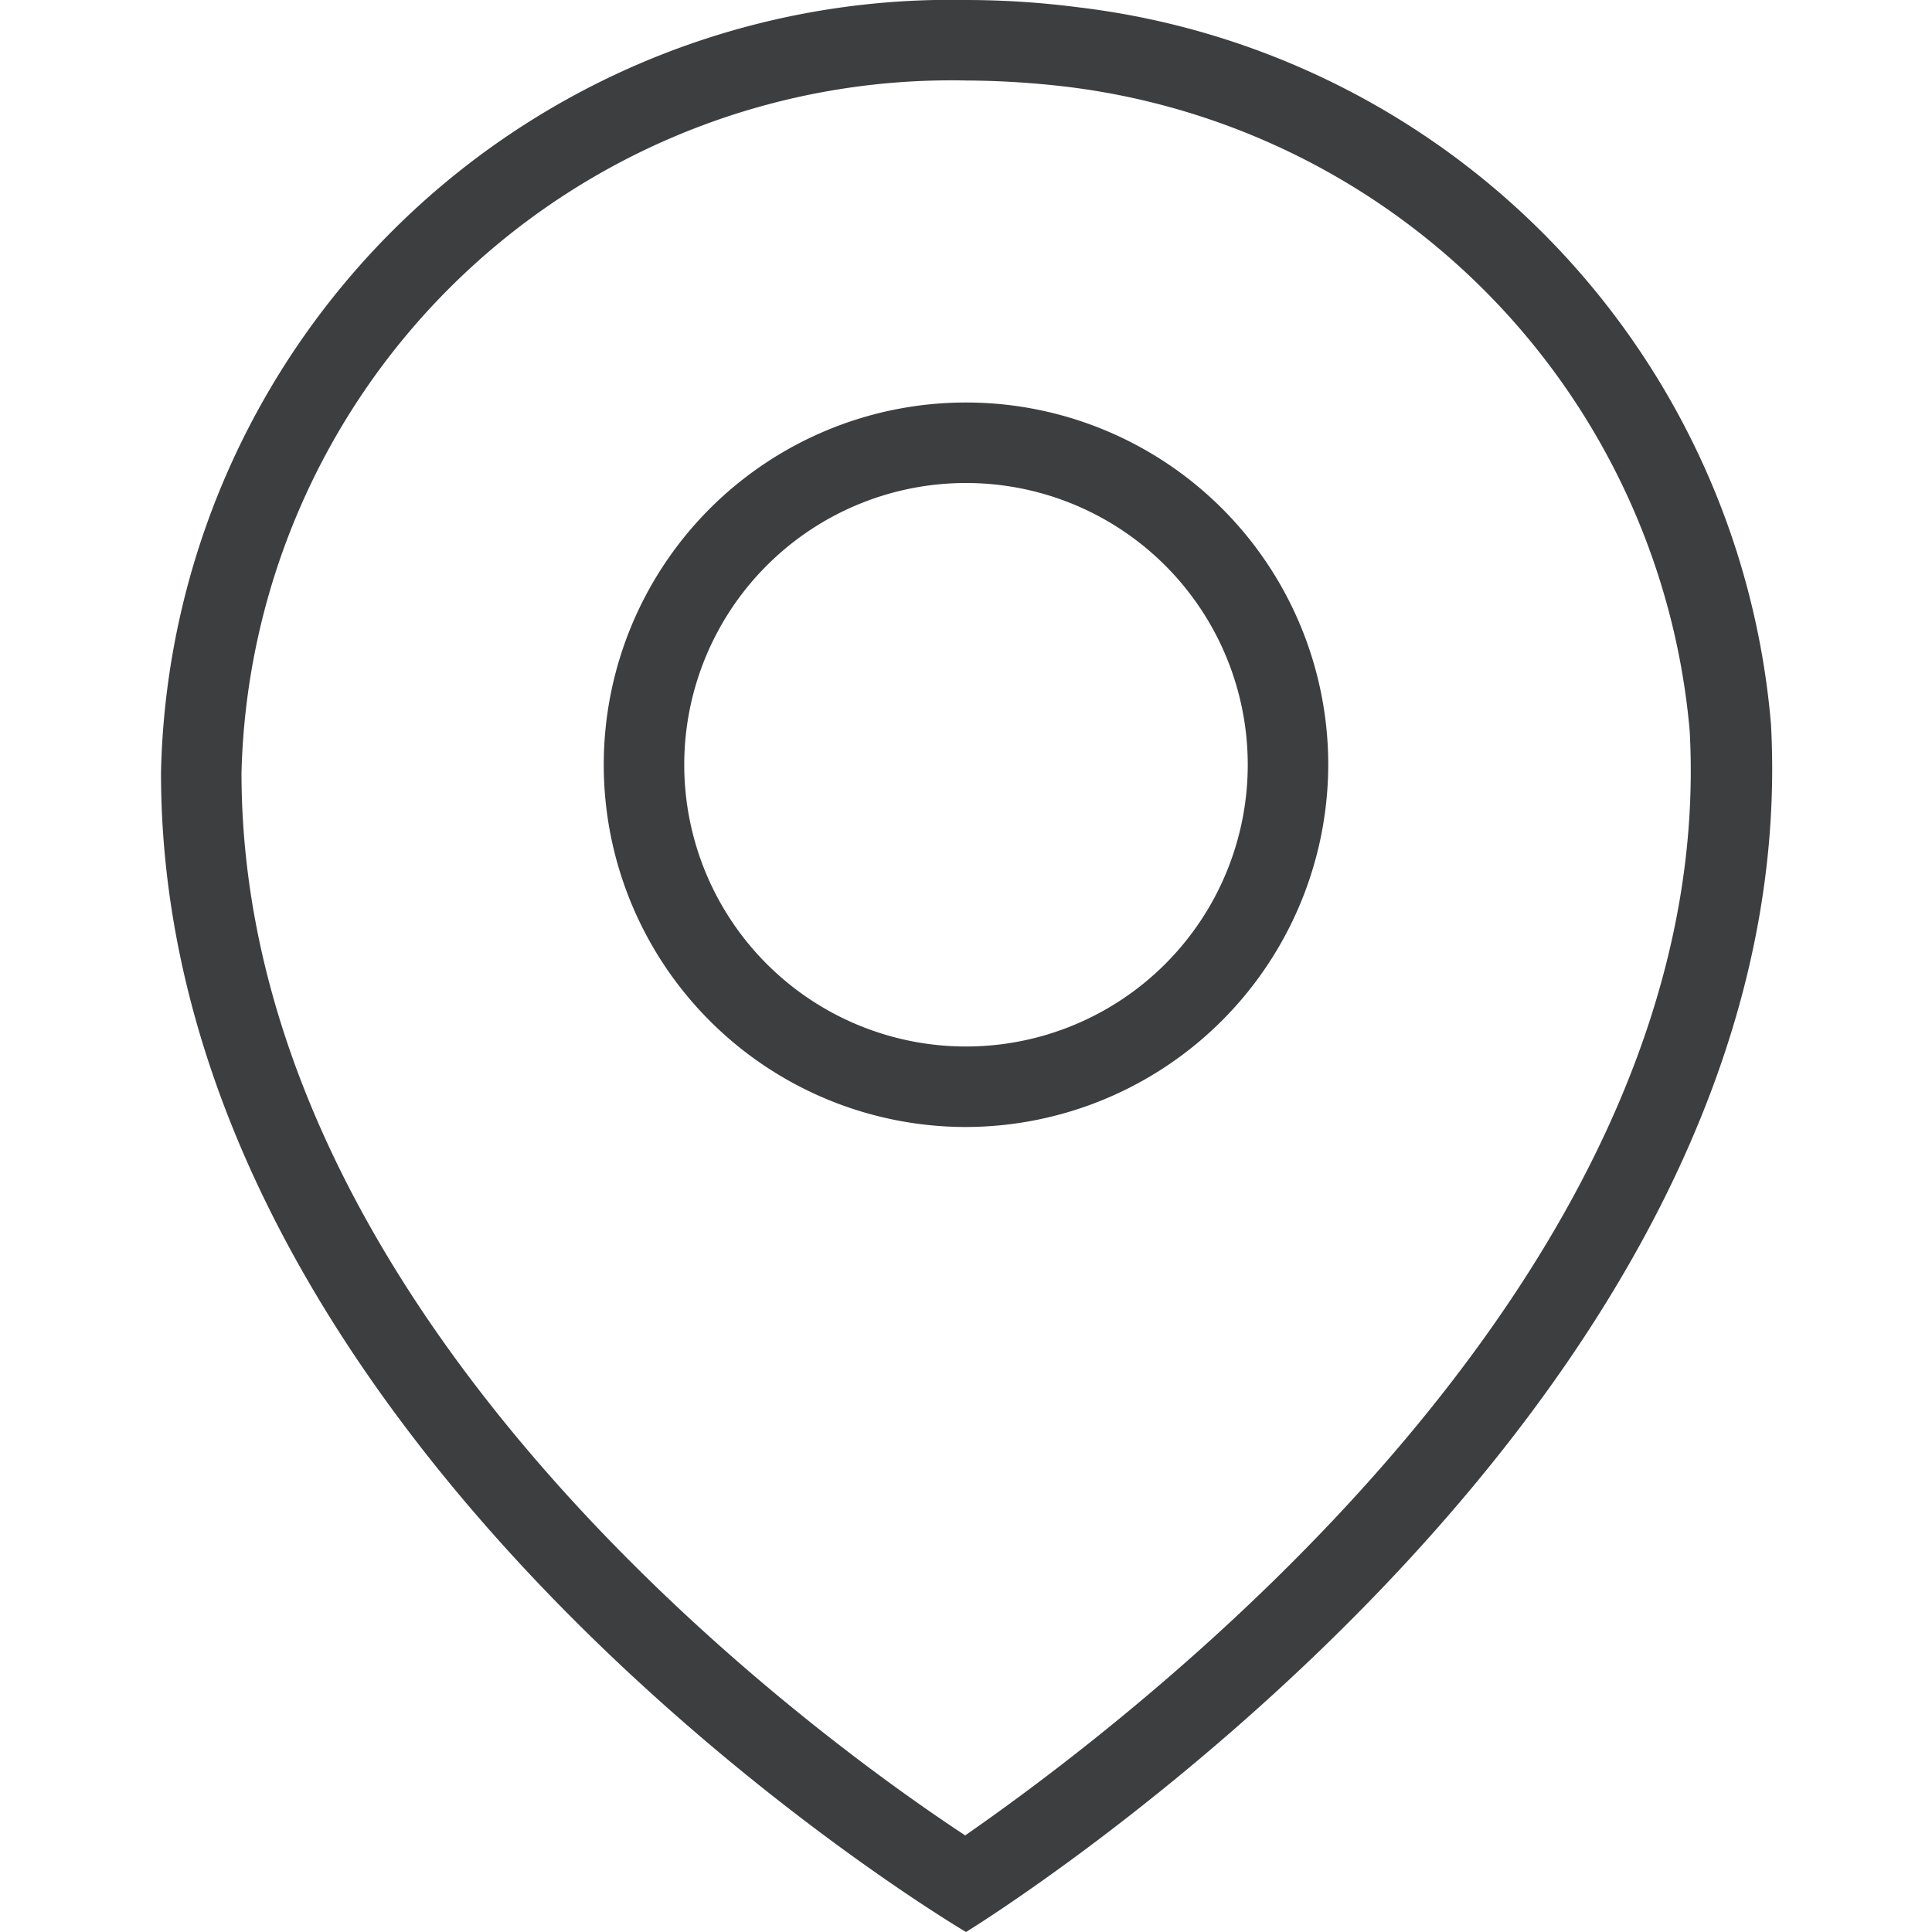
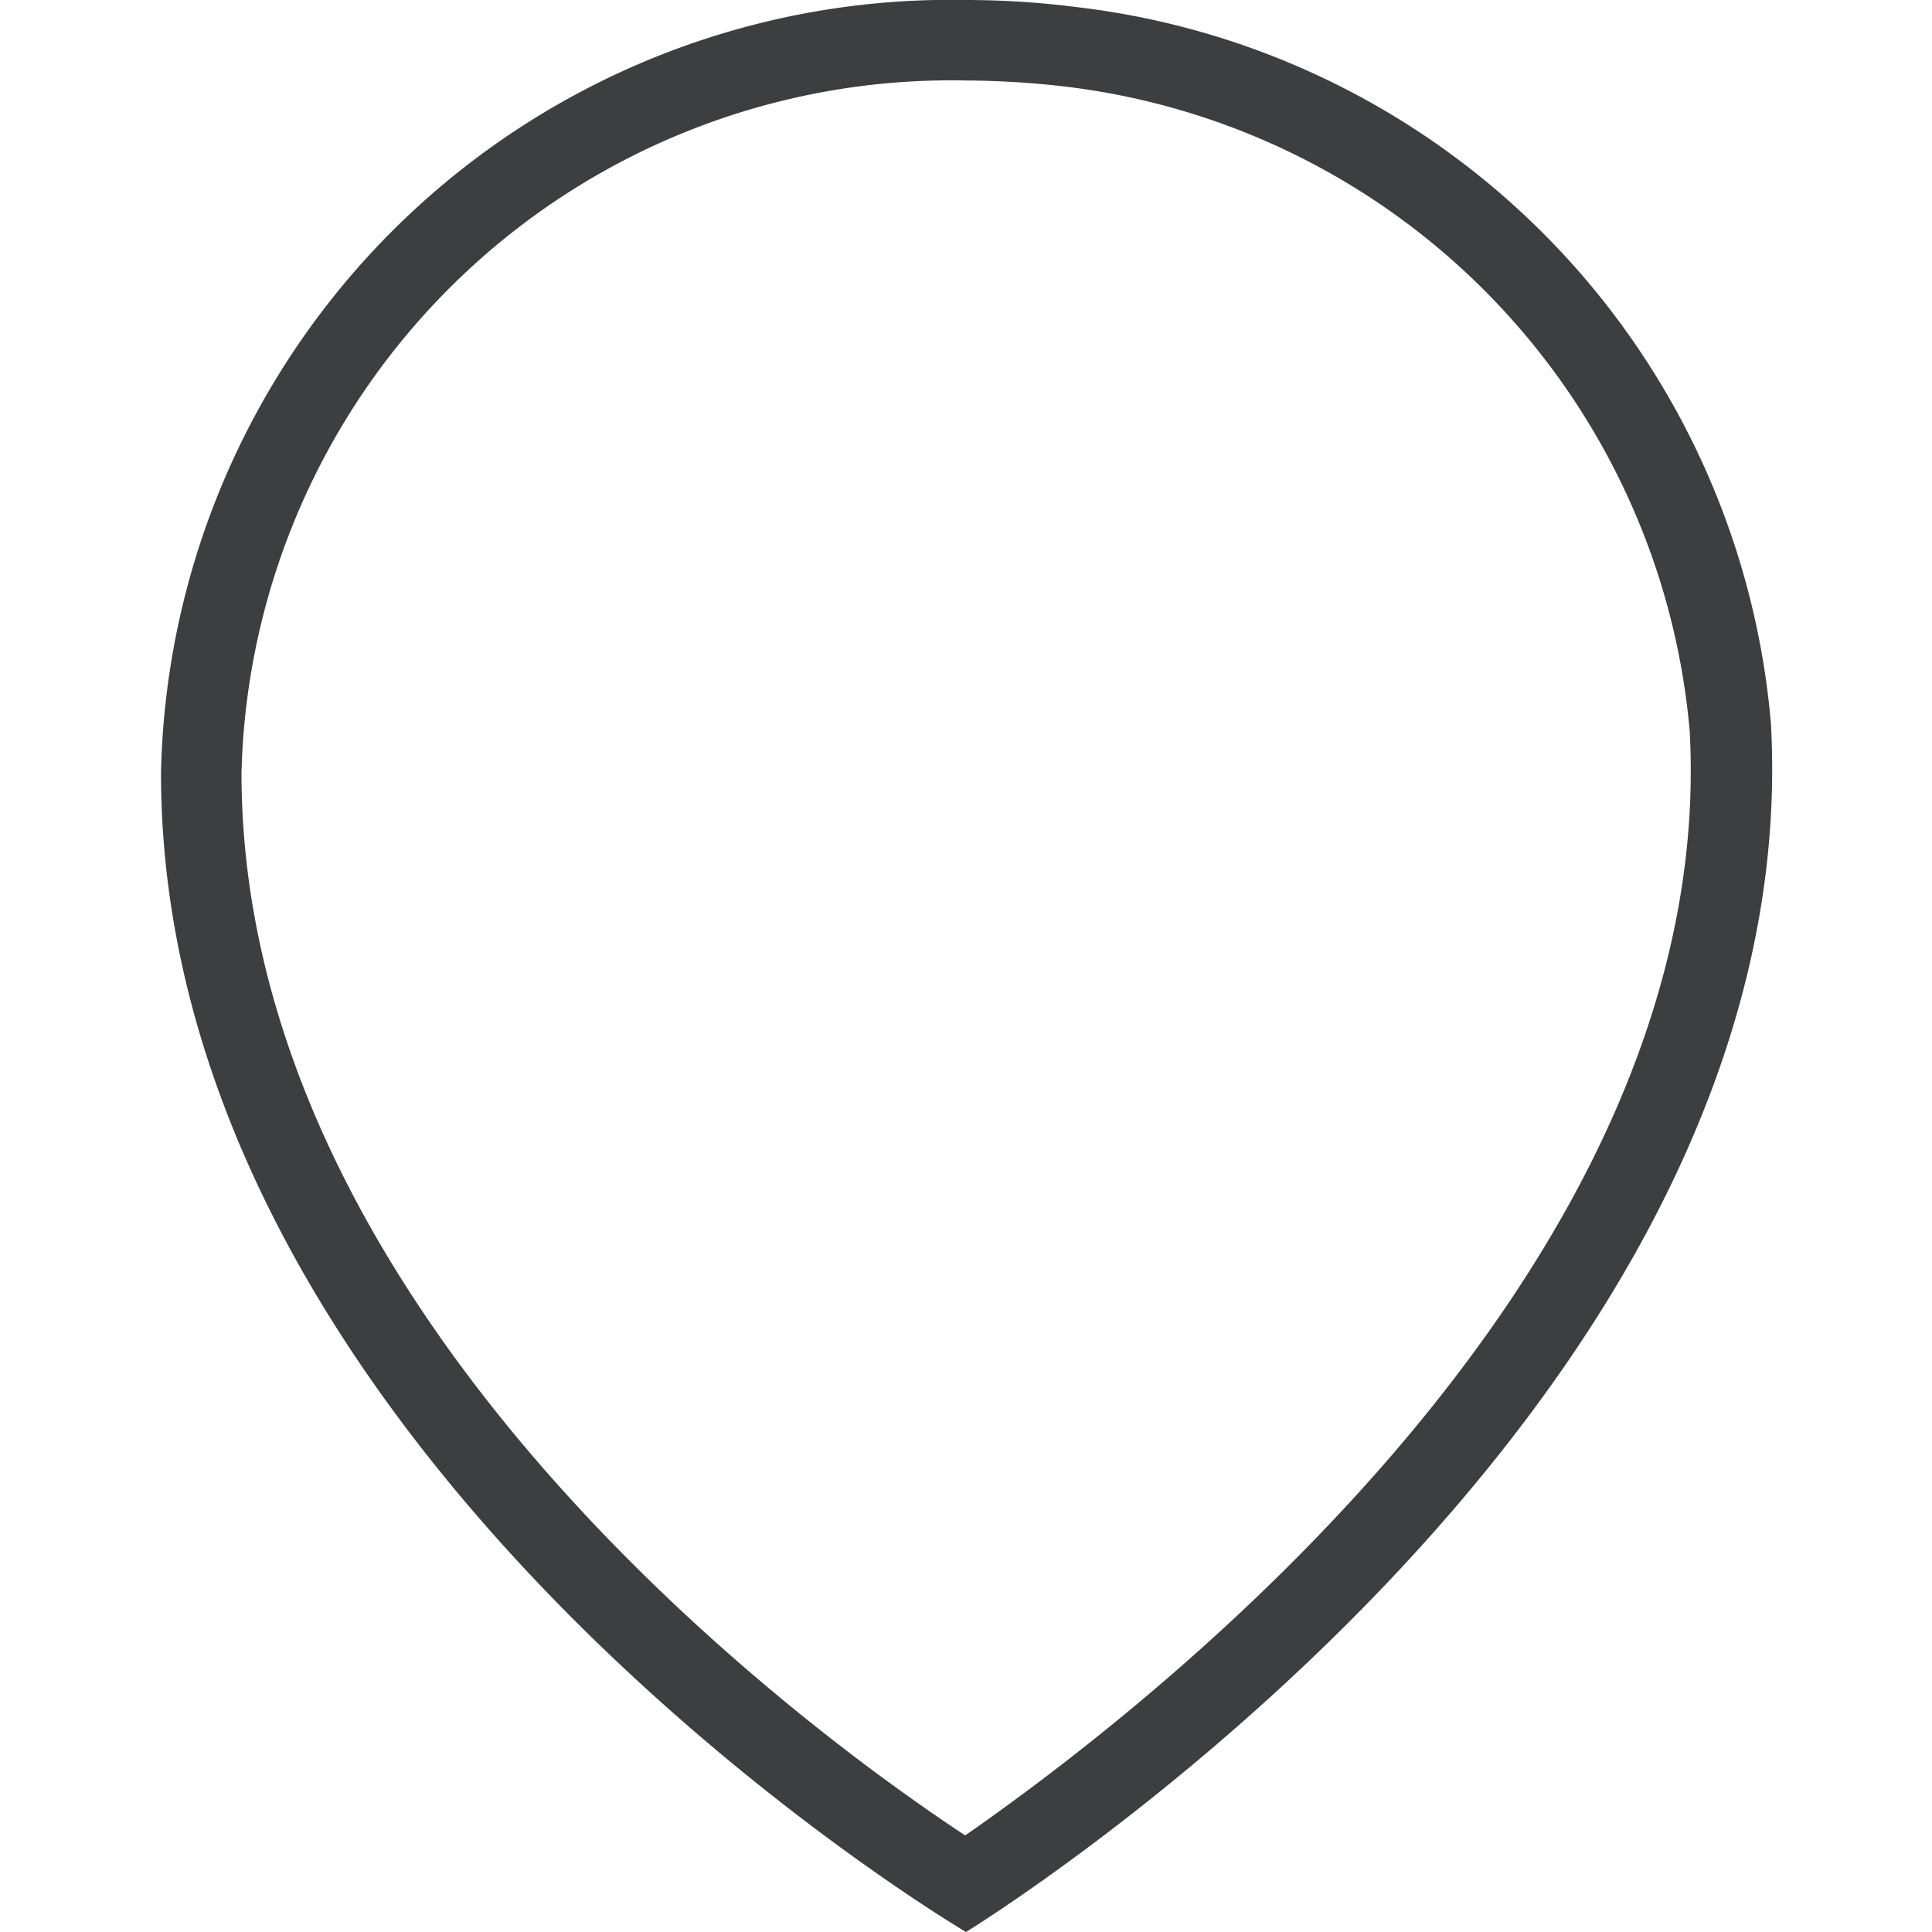
<svg xmlns="http://www.w3.org/2000/svg" viewBox="0 0 24 24">
  <defs>
    <style>.cls-1{fill:none;opacity:0.25;}</style>
  </defs>
  <title>icon_pin-24</title>
  <g id="Ebene_2" data-name="Ebene 2">
    <g id="icons">
-       <rect class="cls-1" width="24" height="24" />
      <path fill="#3C3E40" d="M12,1h0a11,11,0,0,1,1.27.08,8.84,8.84,0,0,1,7.72,8c.37,6.81-7,12.33-9,13.72C10,21.49,3,16.35,3,9.6A8.82,8.82,0,0,1,12,1m0-1A9.81,9.81,0,0,0,2,9.6C2,18.11,12,24,12,24S22.46,17.6,22,9A9.8,9.8,0,0,0,13.39.09,10.93,10.93,0,0,0,12,0Z" />
-       <path fill="#3C3E40" d="M12,14a4.5,4.5,0,1,1,4.5-4.5A4.51,4.51,0,0,1,12,14Zm0-8a3.5,3.5,0,1,0,3.5,3.5A3.5,3.5,0,0,0,12,6Z" />
    </g>
  </g>
</svg>